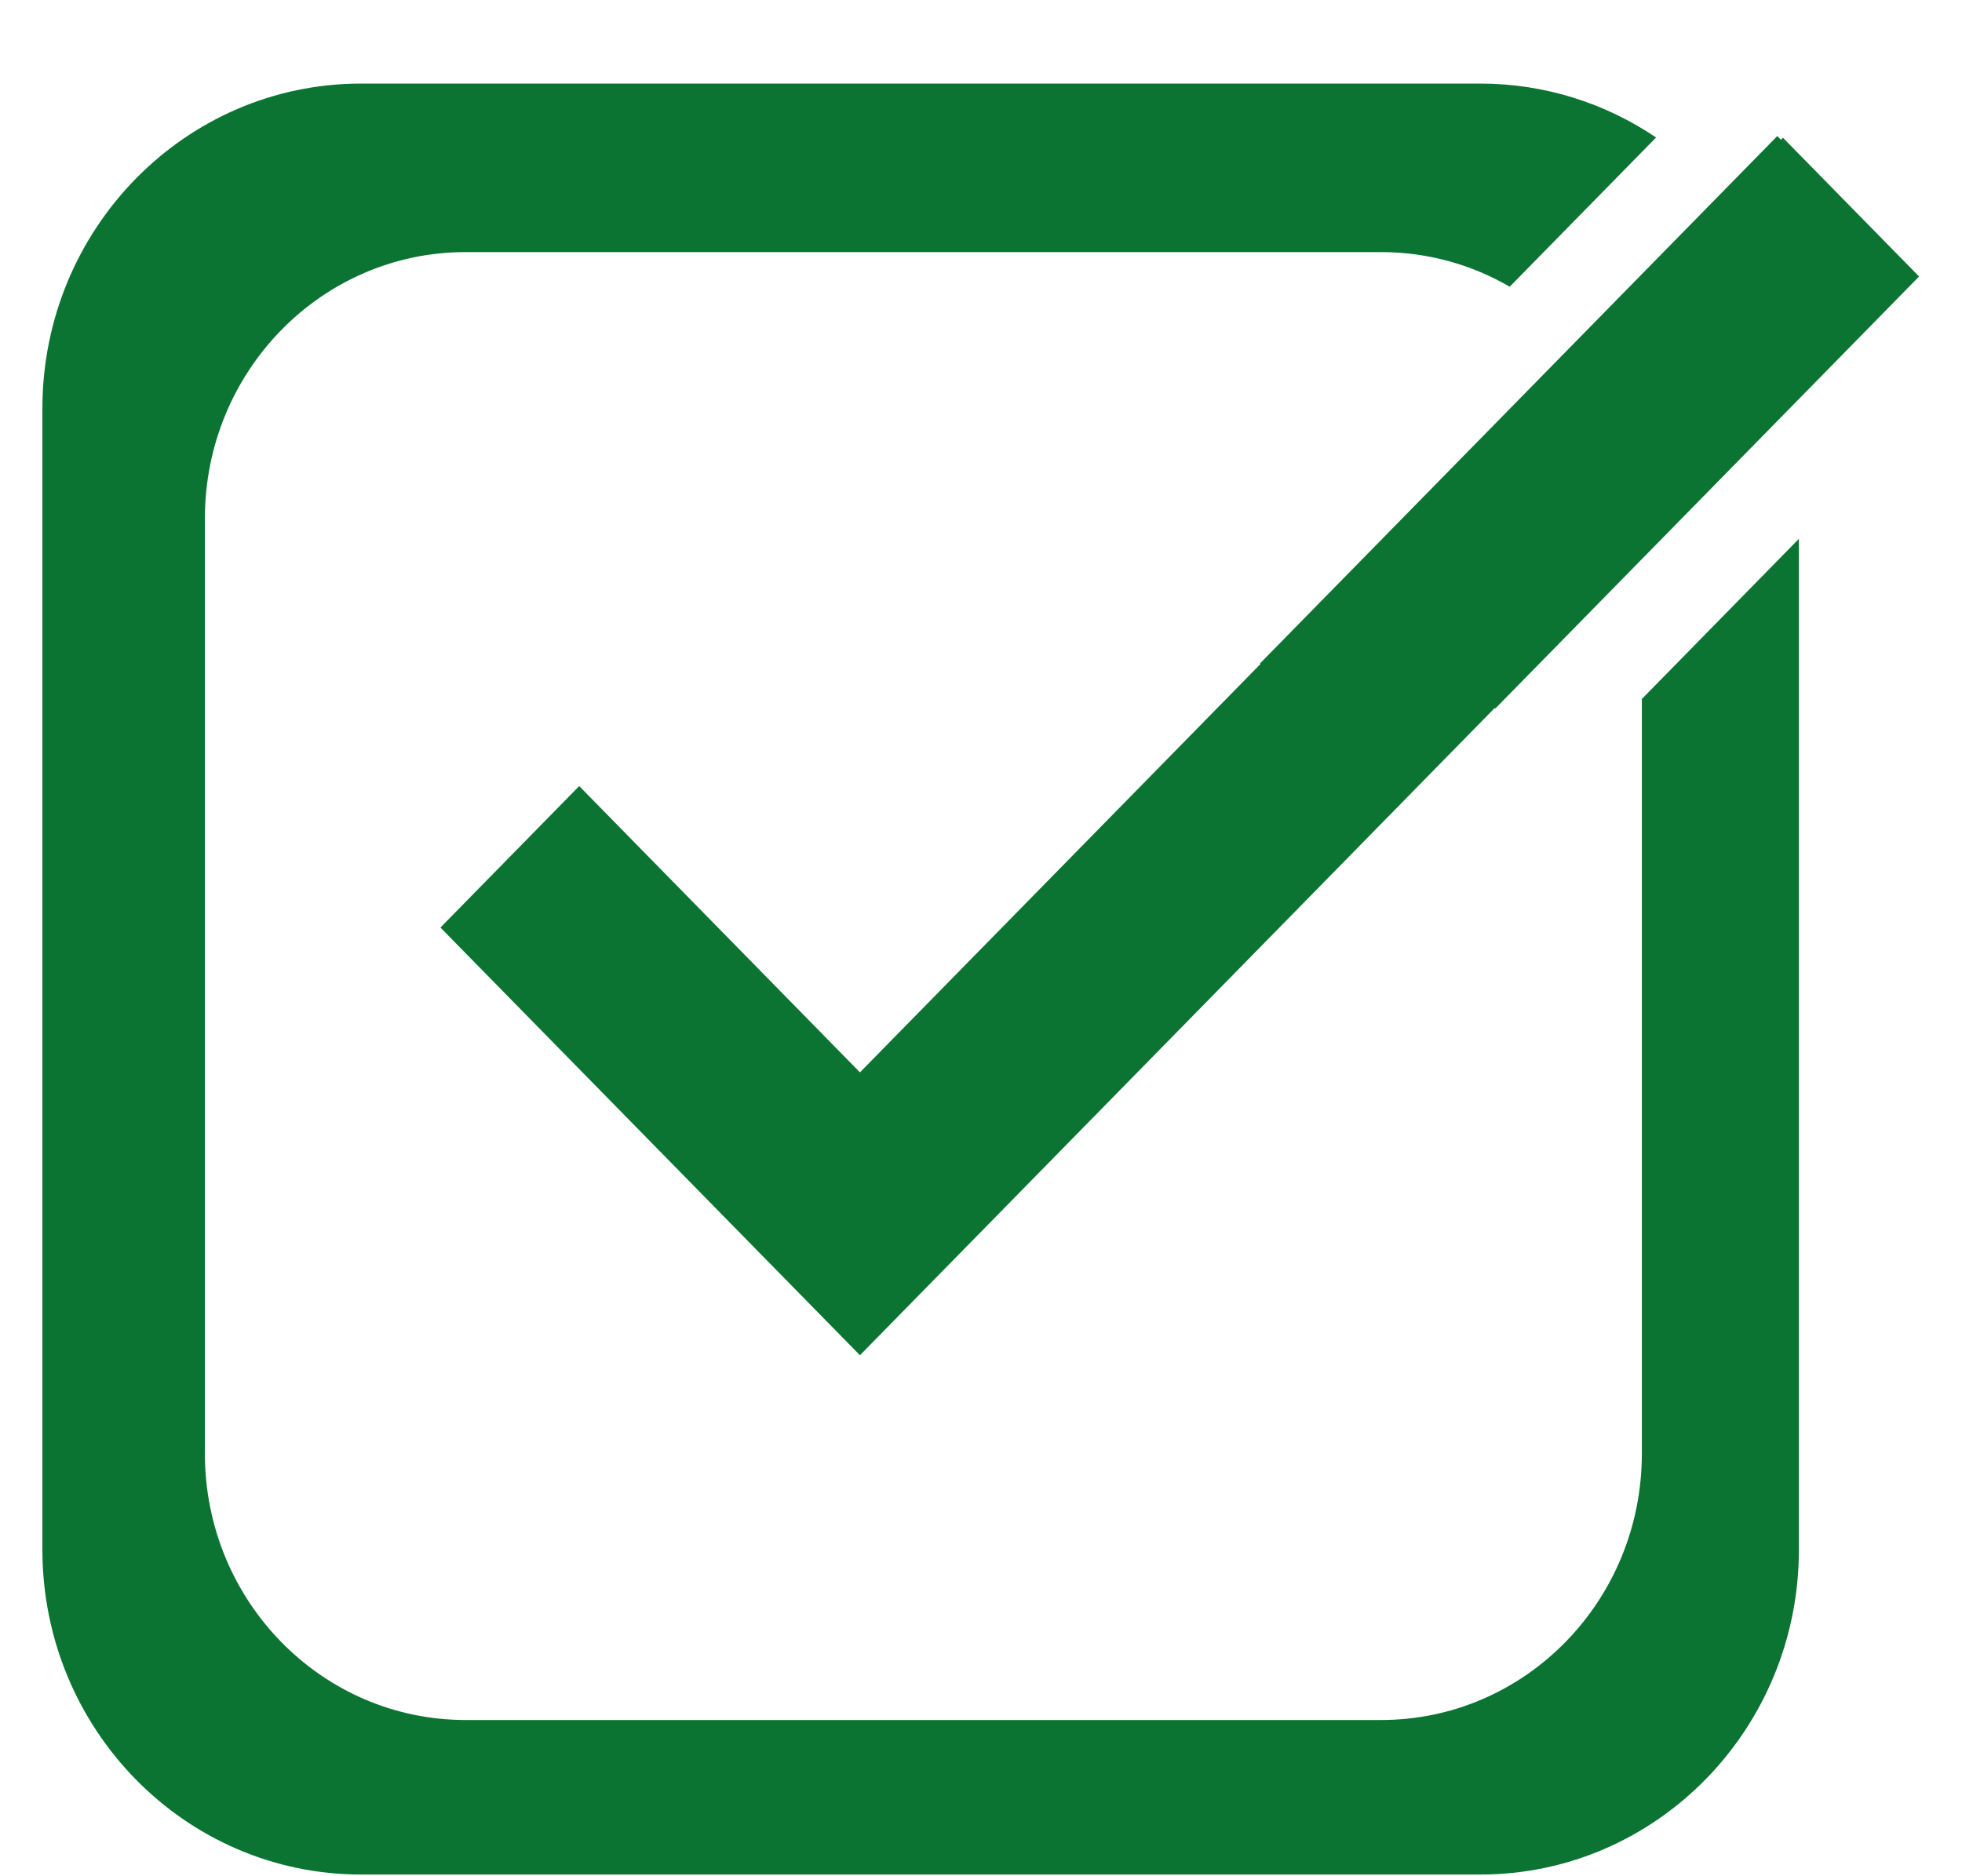
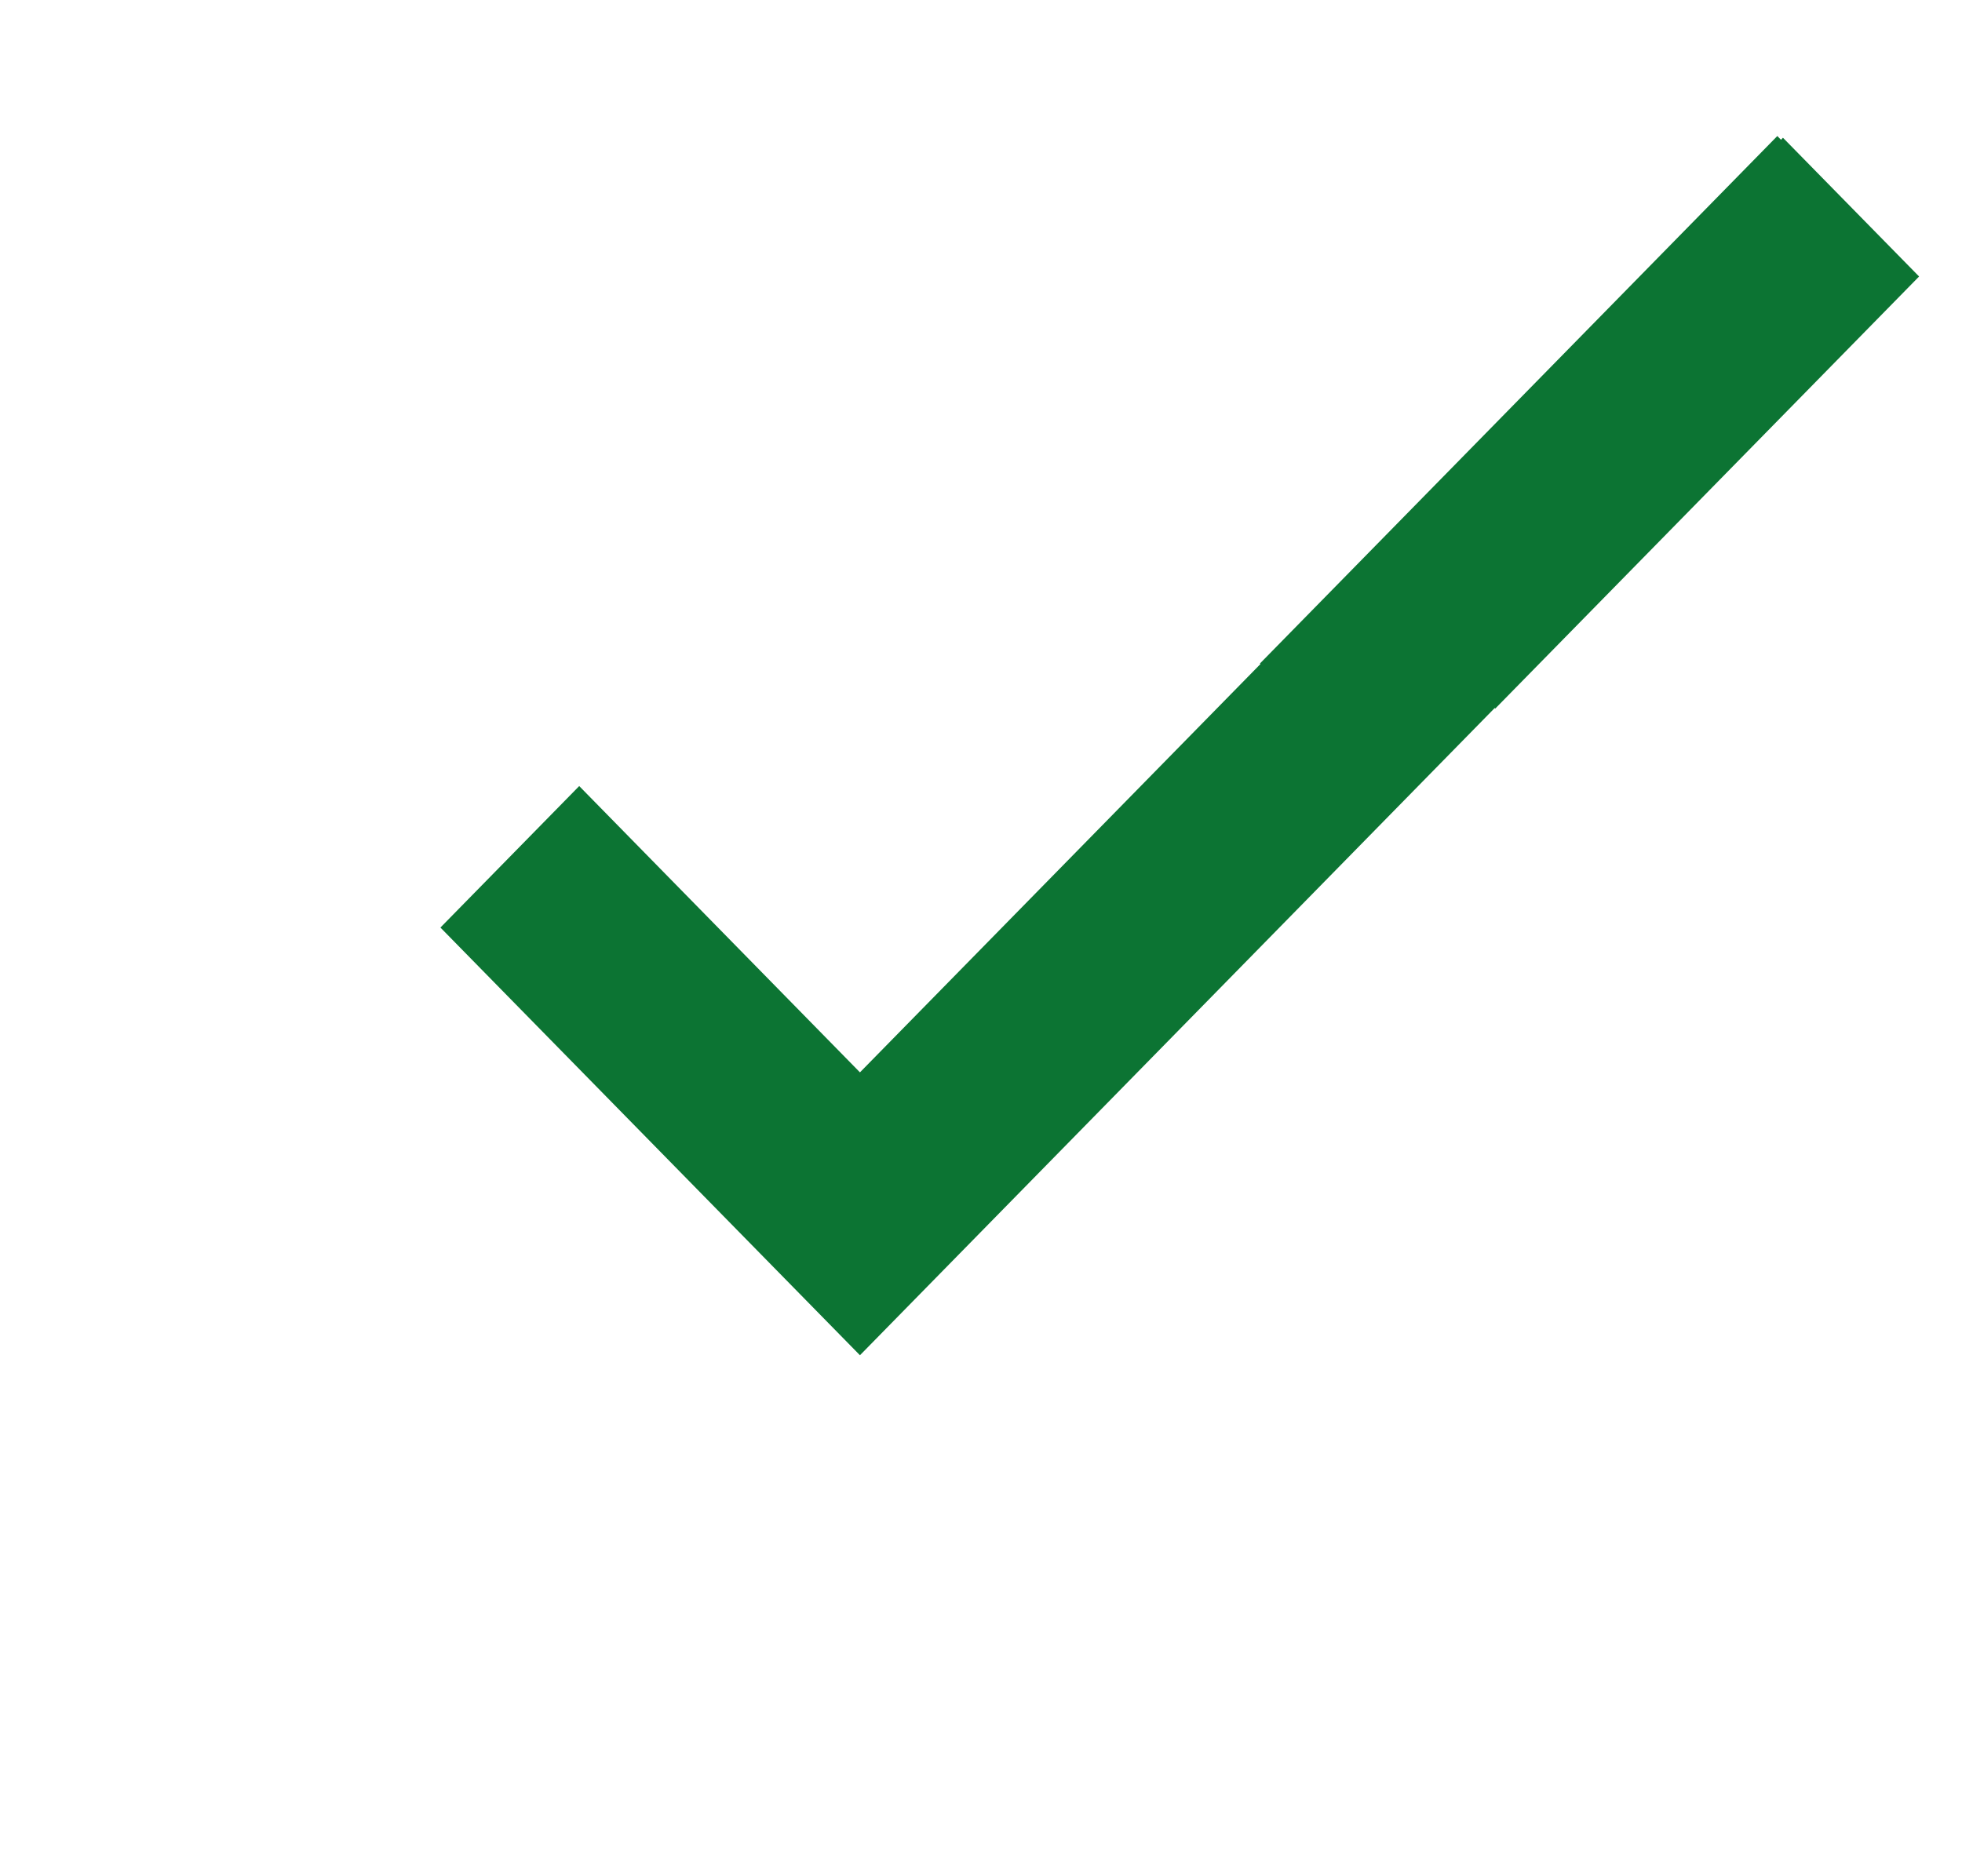
<svg xmlns="http://www.w3.org/2000/svg" width="23" height="22" viewBox="0 0 23 22" fill="none">
-   <path d="M19.247 8.196V17.045C19.247 18.77 17.879 20.168 16.191 20.168H5.458C3.77 20.168 2.402 18.77 2.402 17.045V6.079C2.402 4.354 3.77 2.956 5.458 2.956H16.191C16.739 2.956 17.254 3.104 17.698 3.362L19.414 1.612C18.823 1.213 18.114 0.98 17.353 0.98H4.233C2.169 0.98 0.497 2.686 0.497 4.79V18.17C0.497 20.274 2.169 21.98 4.233 21.98H17.353C19.416 21.98 21.088 20.274 21.088 18.17V6.318L19.247 8.196Z" fill="#0C7433" />
  <path d="M22.497 3.242L17.528 8.309L17.522 8.302L10.081 15.891L5.163 10.876L6.79 9.217L10.081 12.574L14.776 7.786L14.77 7.78L20.835 1.595L20.878 1.639L20.901 1.615L22.497 3.242Z" fill="#0C7433" />
</svg>